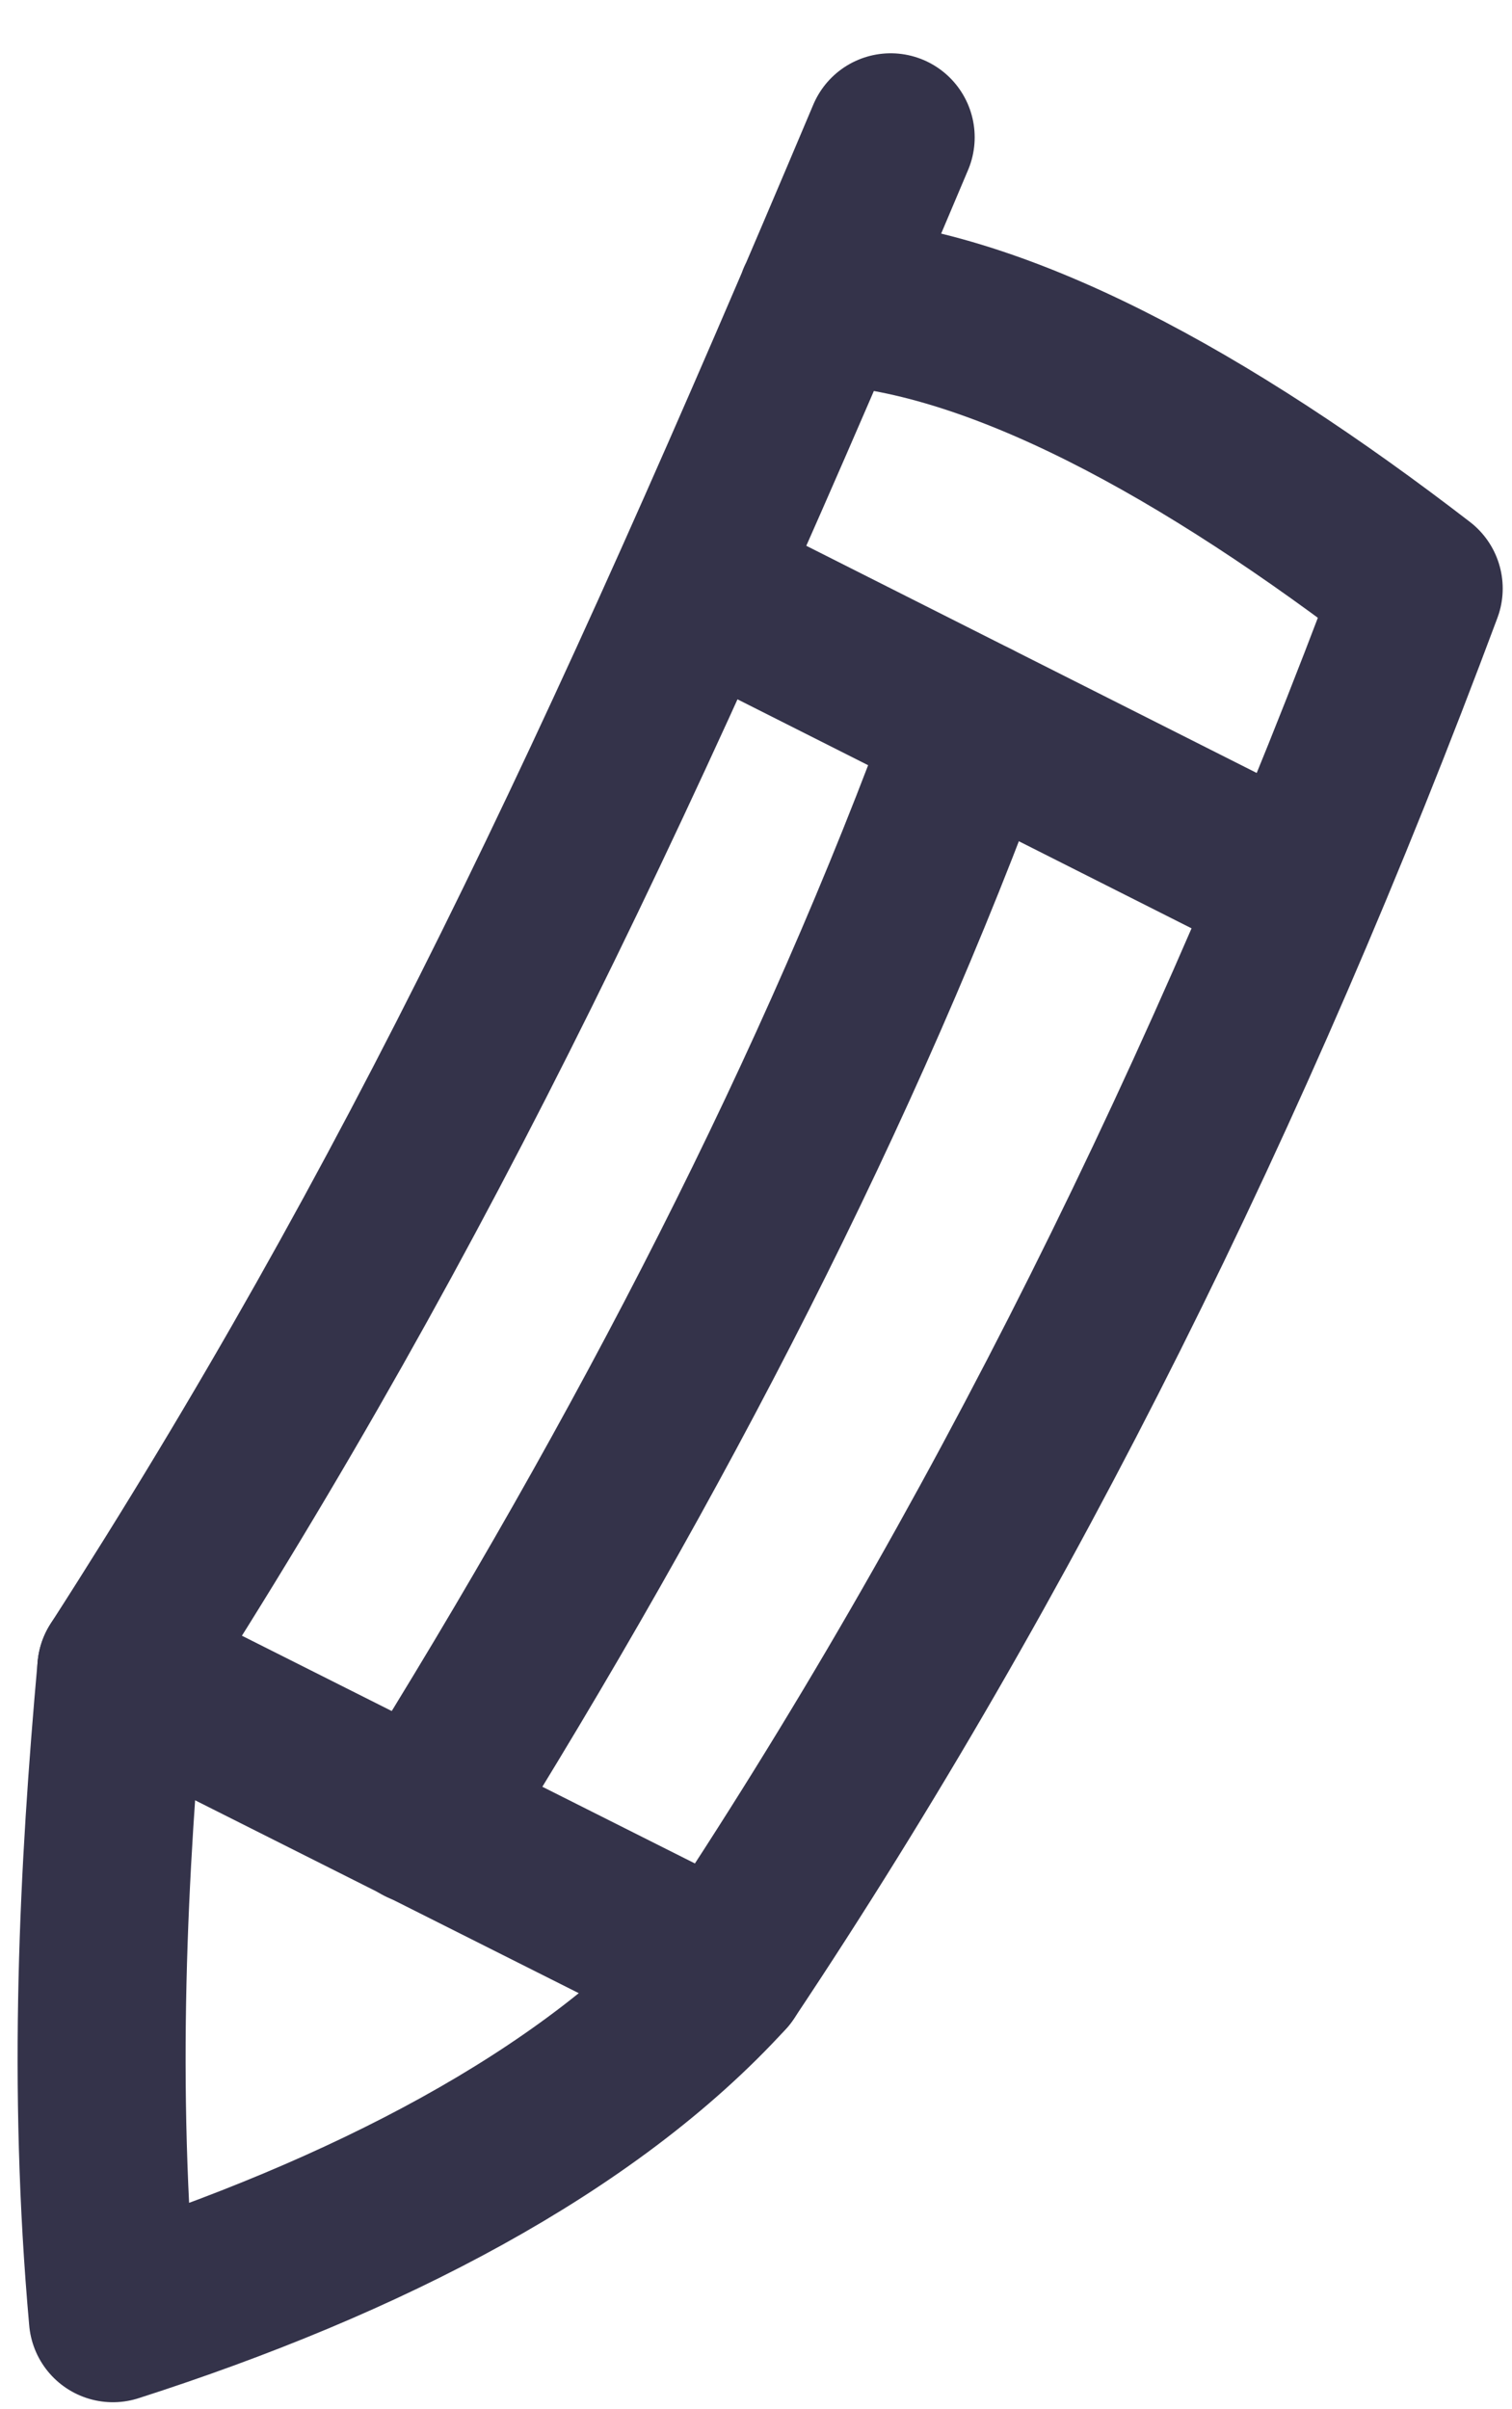
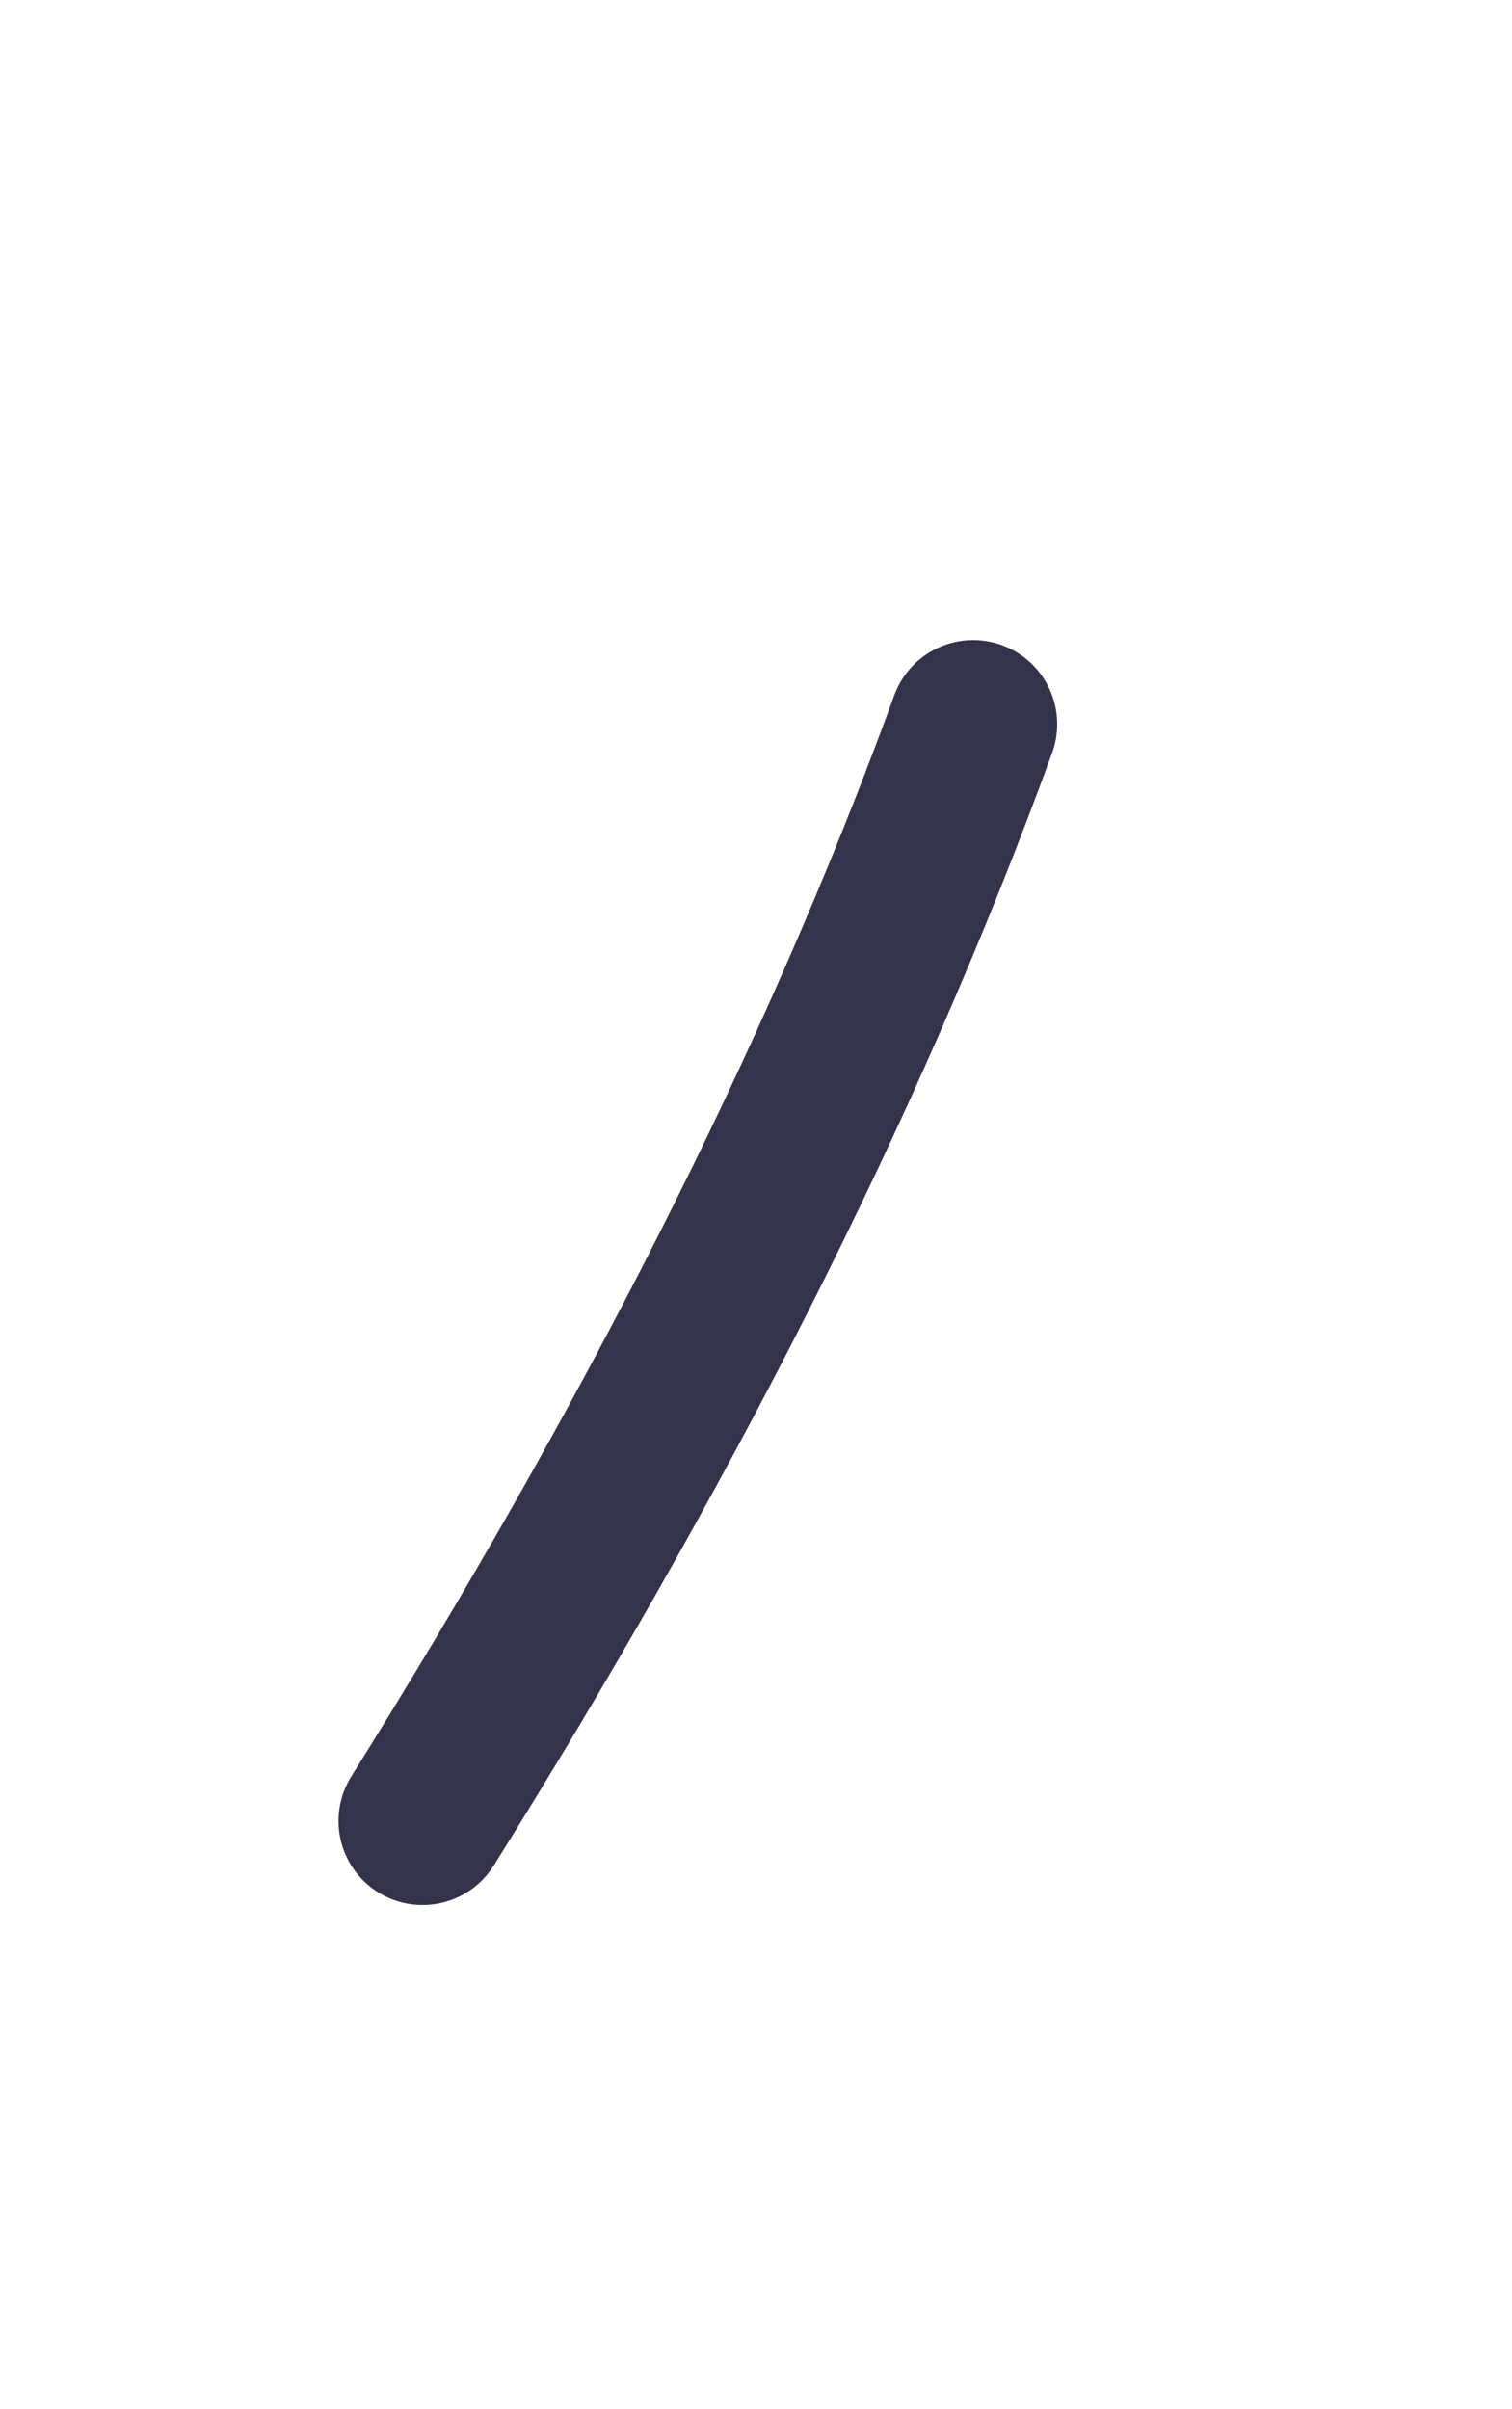
<svg xmlns="http://www.w3.org/2000/svg" width="27" height="43" viewBox="0 0 27 43" fill="none">
-   <path d="M14.661 5.367C17.746 5.469 21.579 7.612 25.334 10.504C21.983 19.486 17.891 27.762 12.929 35.198L2.166 29.79C7.508 21.484 11.058 13.932 15.905 2.451" stroke="#34334A" stroke-width="3" stroke-miterlimit="10" stroke-linecap="round" stroke-linejoin="round" />
-   <path d="M2.166 29.79C1.847 33.351 1.641 37.197 2.016 41.374C6.531 39.925 10.479 37.885 12.929 35.198" stroke="#34334A" stroke-width="3" stroke-miterlimit="10" stroke-linecap="round" stroke-linejoin="round" />
  <path d="M17.378 12.924C15.012 19.425 11.638 25.957 7.545 32.5" stroke="#34334A" stroke-width="3" stroke-miterlimit="10" stroke-linecap="round" stroke-linejoin="round" />
-   <path d="M12.627 10.528L22.756 15.634" stroke="#34334A" stroke-width="3" stroke-miterlimit="10" stroke-linecap="round" stroke-linejoin="round" />
</svg>